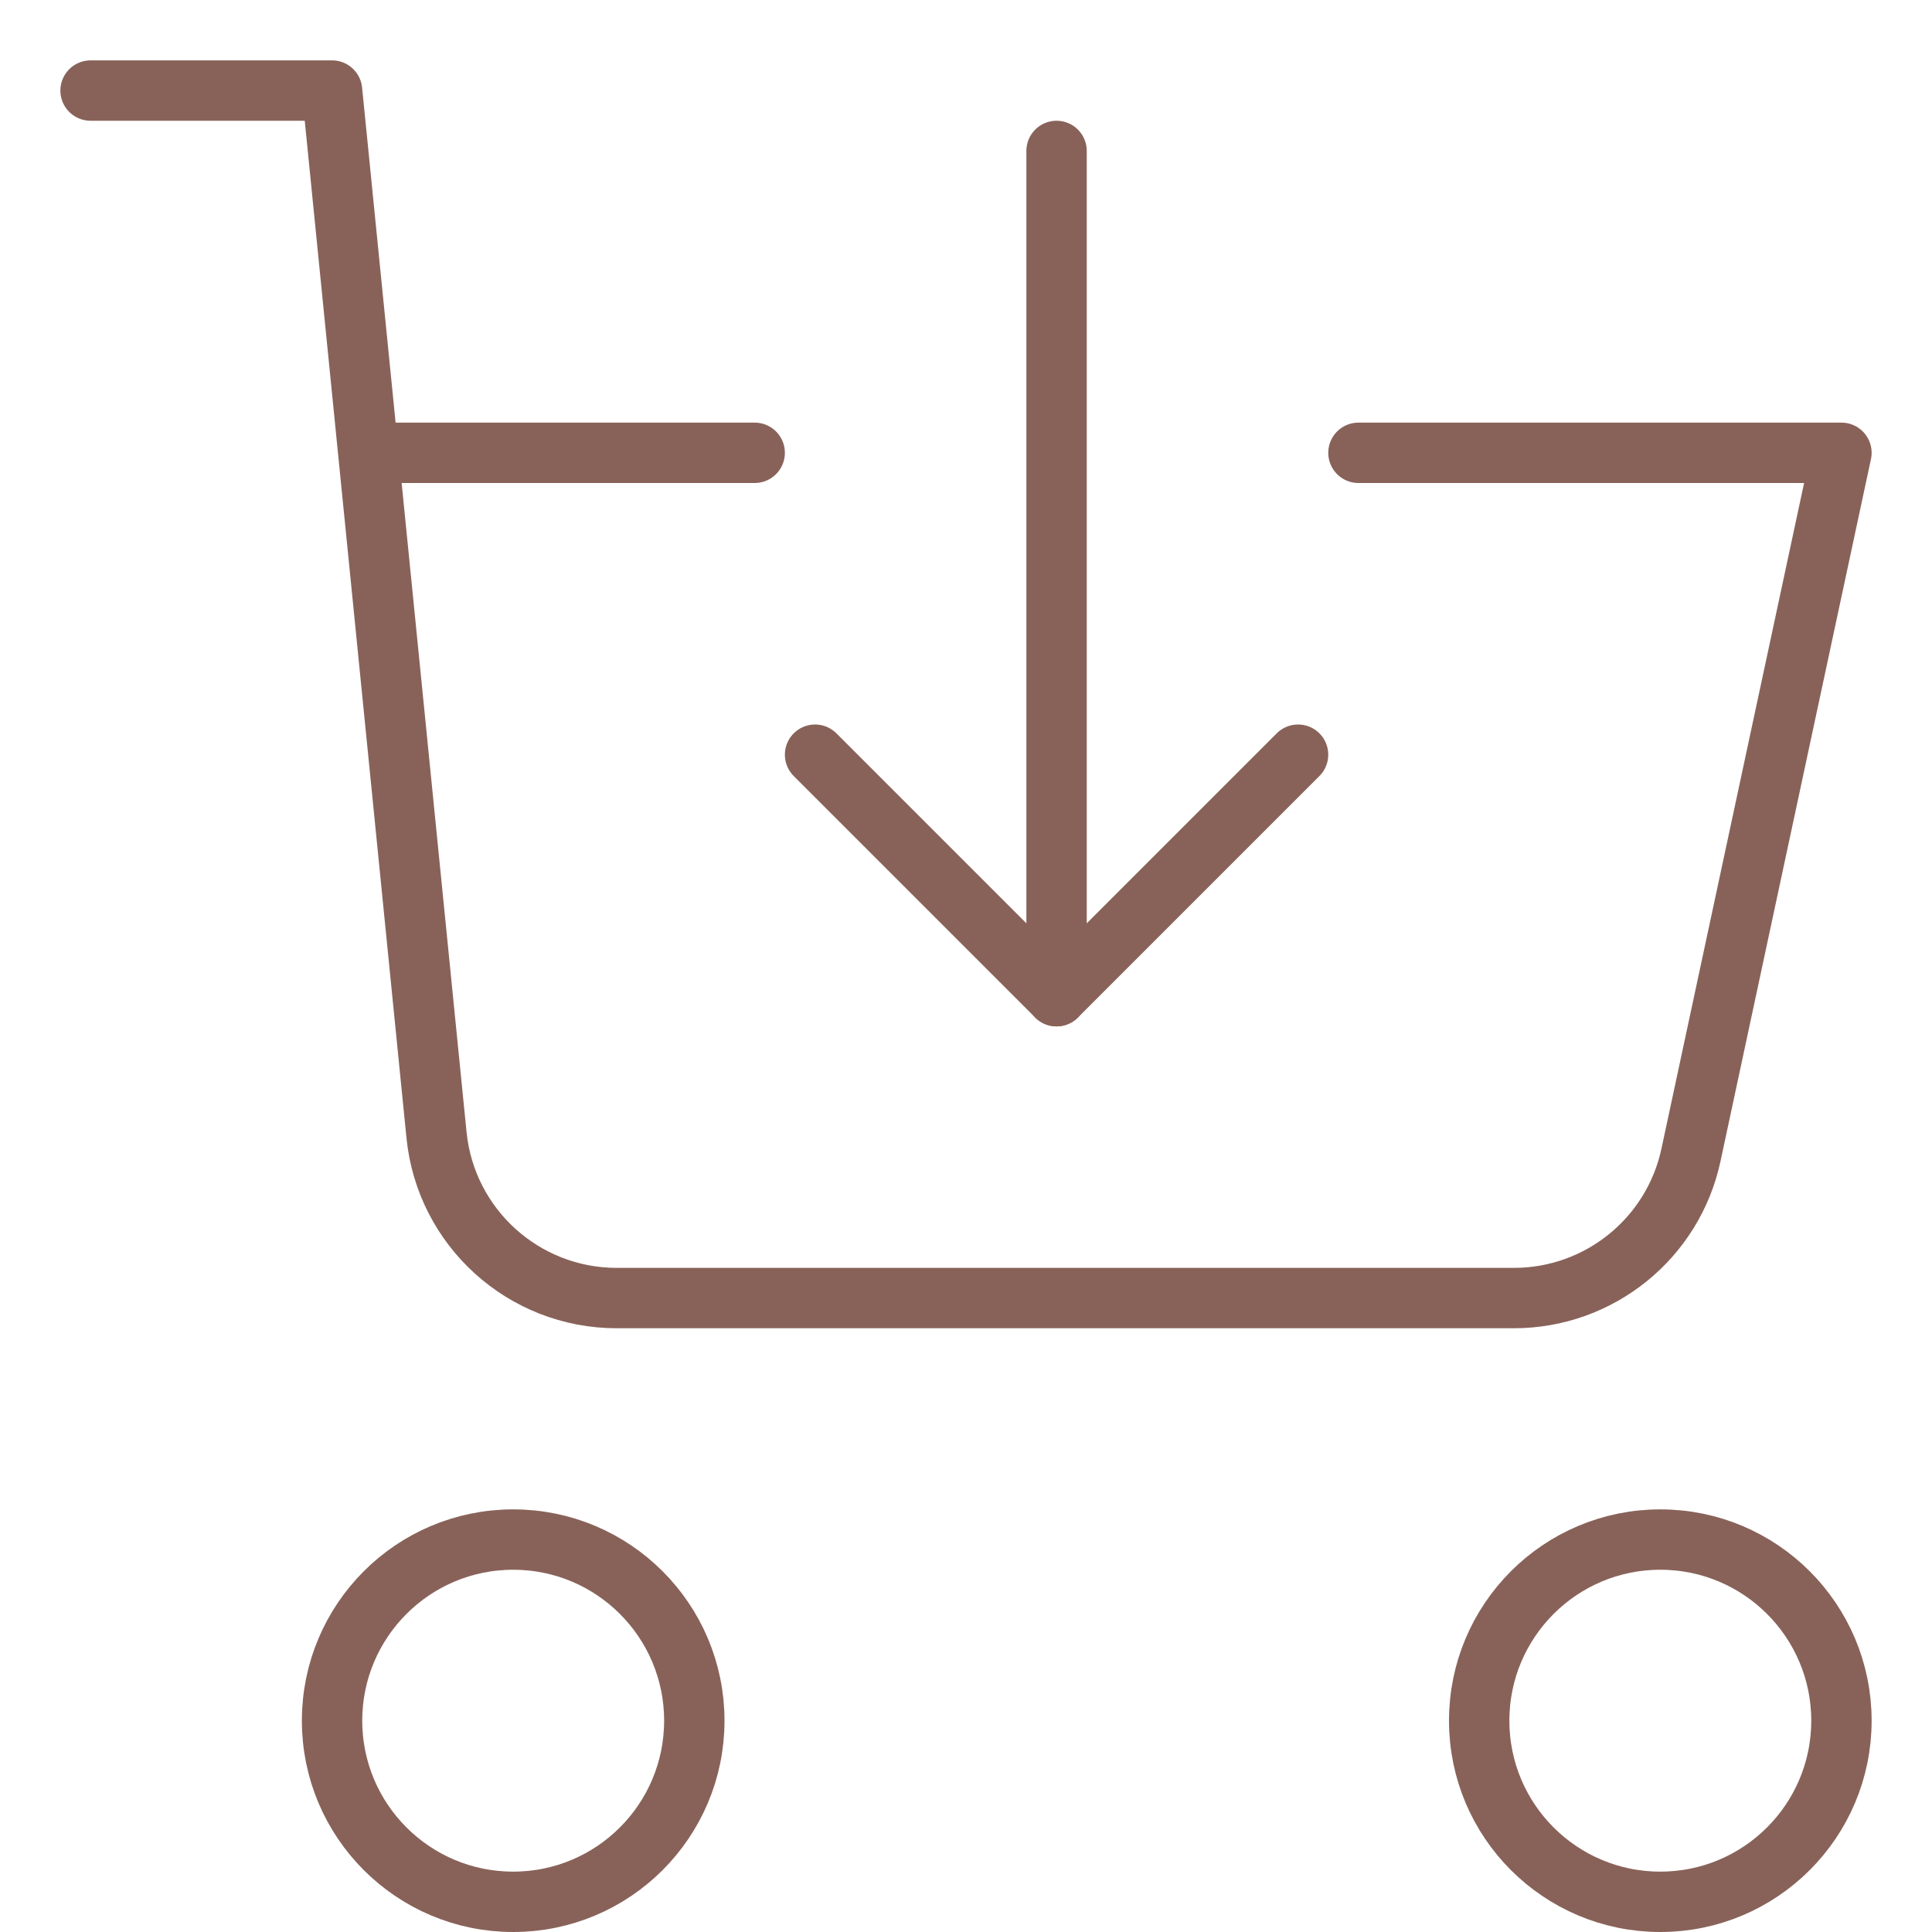
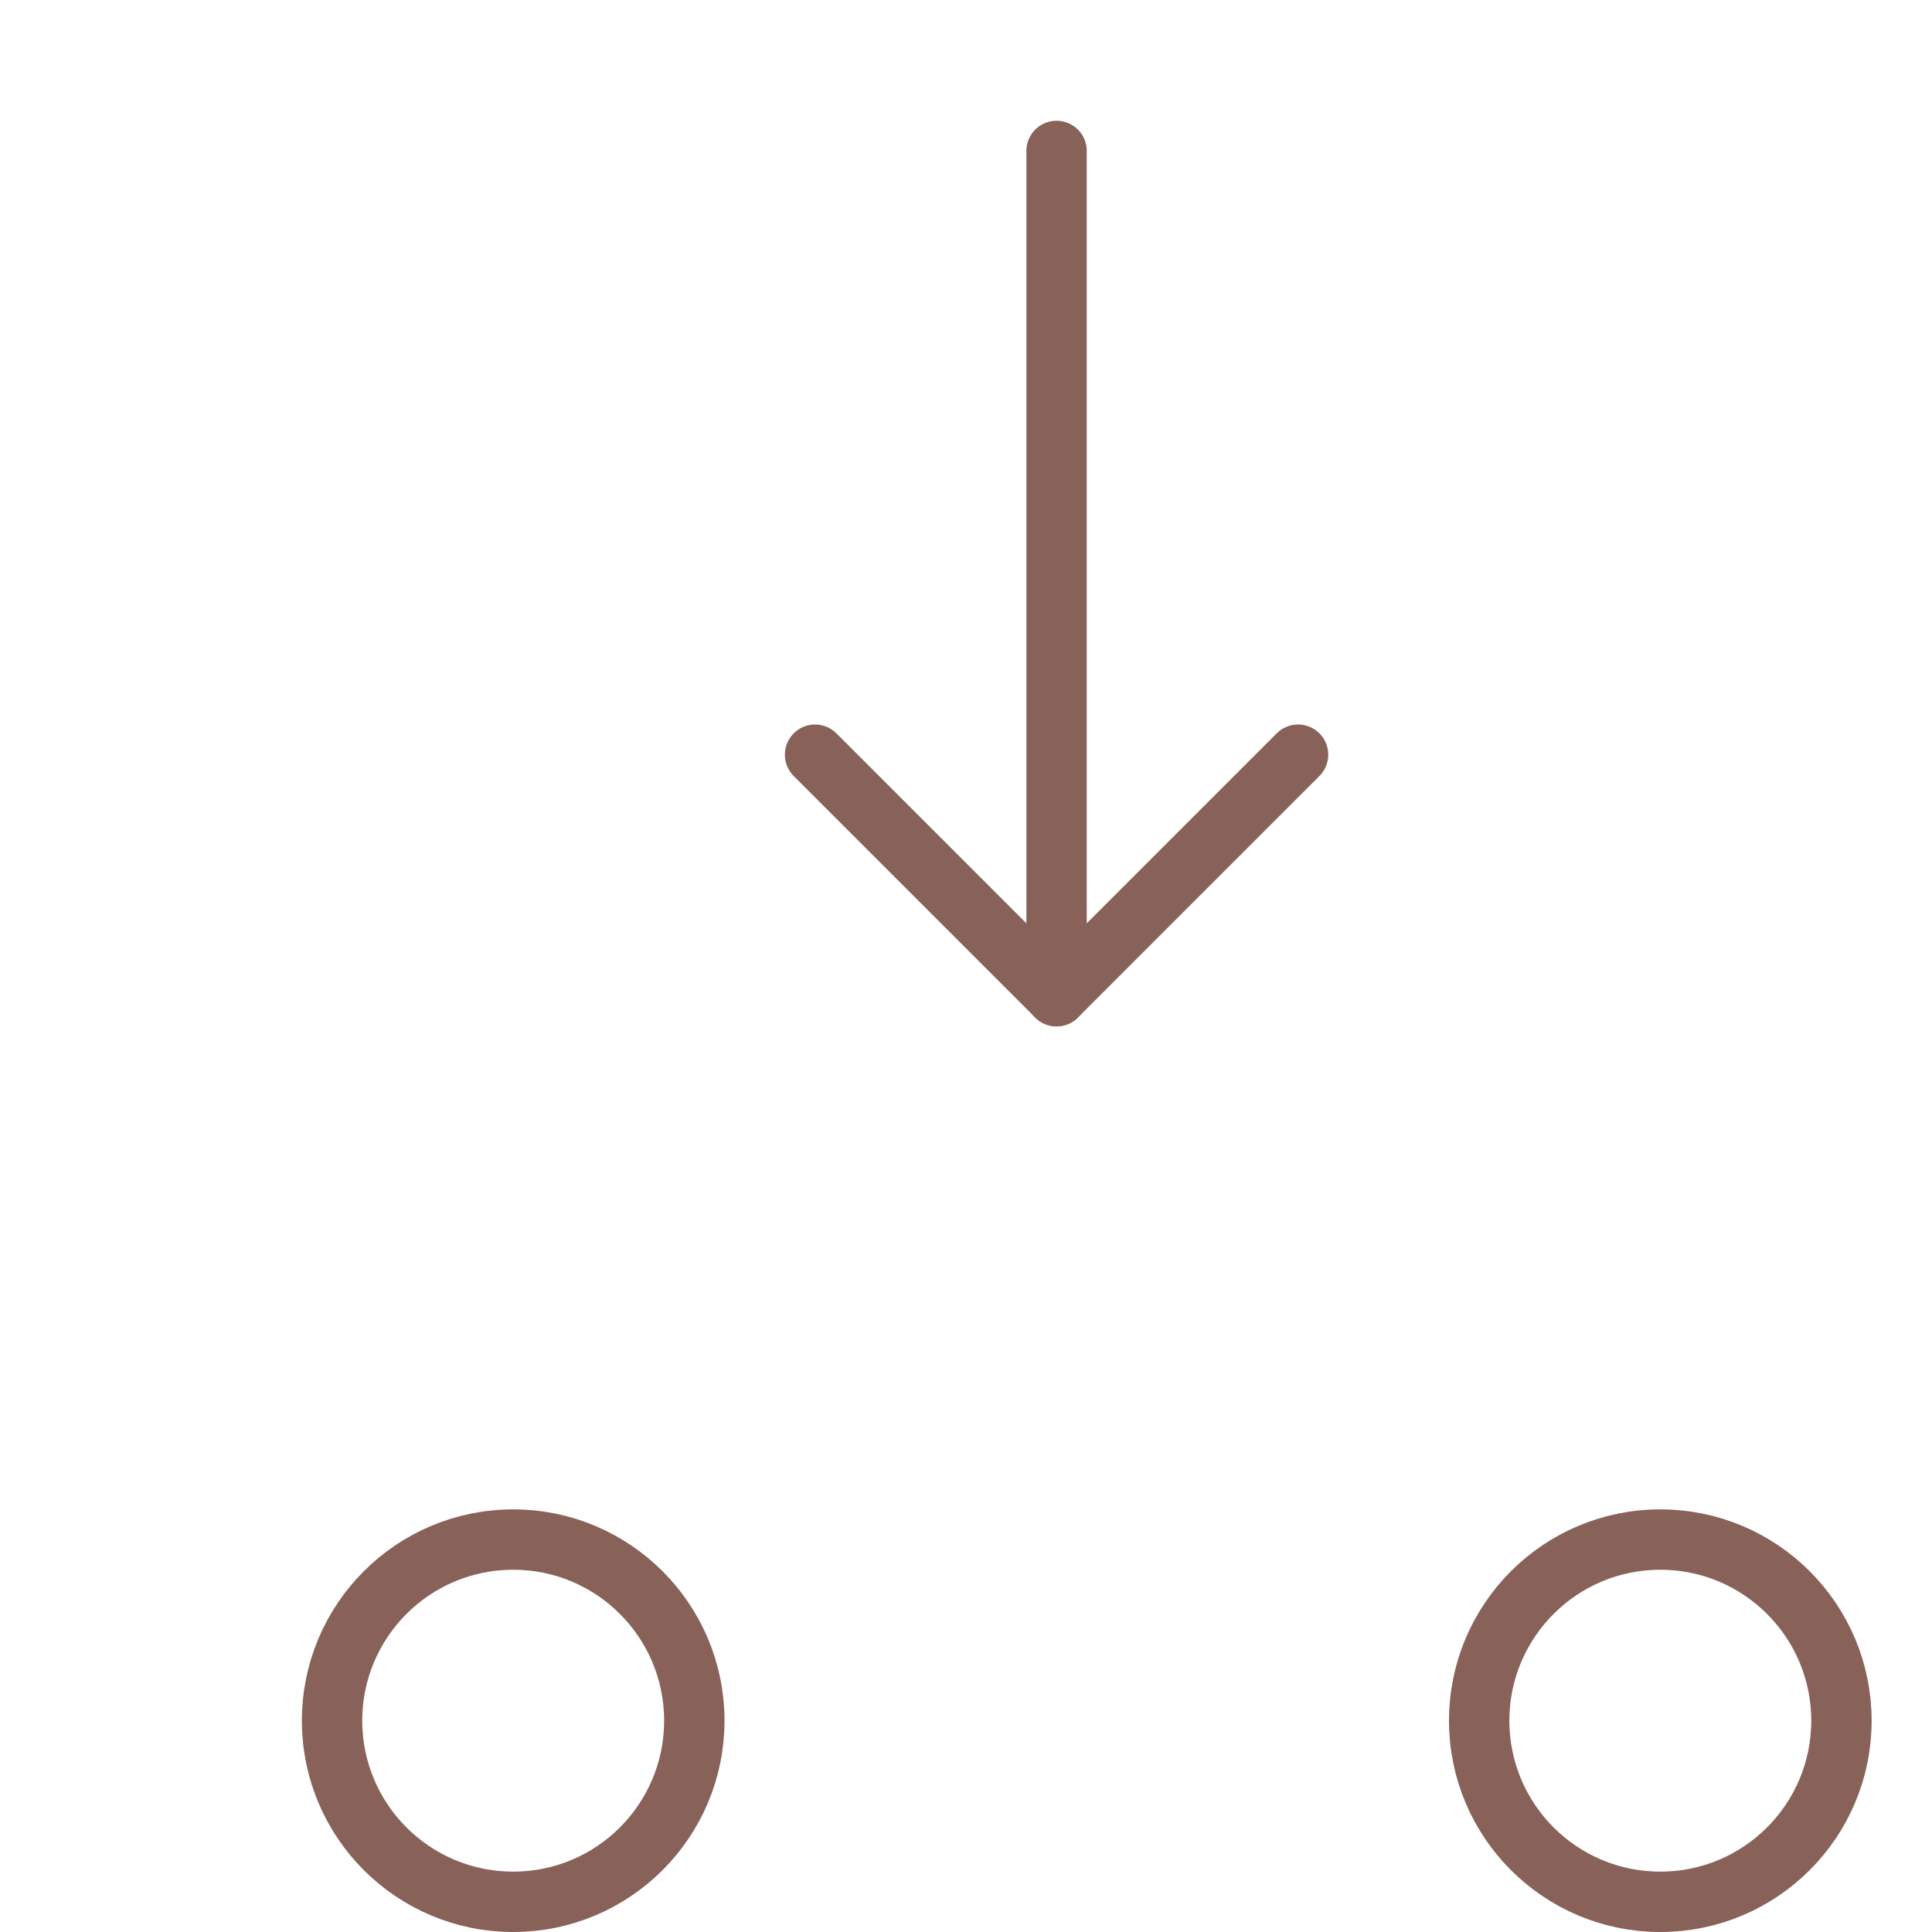
<svg xmlns="http://www.w3.org/2000/svg" height="32" width="32" viewBox="0 0 32 32">
  <g stroke-linecap="round" transform="translate(0.5 0.5)" fill="#886259" stroke-linejoin="round" class="nc-icon-wrapper">
    <circle data-color="color-2" cx="8" cy="28" r="3" fill="none" stroke="#886259" stroke-width="1" />
    <circle data-color="color-2" cx="27" cy="28" r="3" fill="none" stroke="#886259" stroke-width="1" />
-     <path d="M22,7h8l-2.492,11.629c-.296,1.383-1.519,2.371-2.933,2.371H9.715c-1.541,0-2.832-1.168-2.985-2.701L5,1H1" fill="none" stroke="#886259" stroke-width="1" />
-     <line x1="5.706" y1="7" x2="12" y2="7" fill="none" stroke="#886259" stroke-width="1" />
    <line data-cap="butt" data-color="color-2" x1="17" y1="2" x2="17" y2="16" fill="none" stroke="#886259" stroke-width="1" />
    <polyline data-color="color-2" points="21 12 17 16 13 12" fill="none" stroke="#886259" stroke-width="1" />
  </g>
</svg>